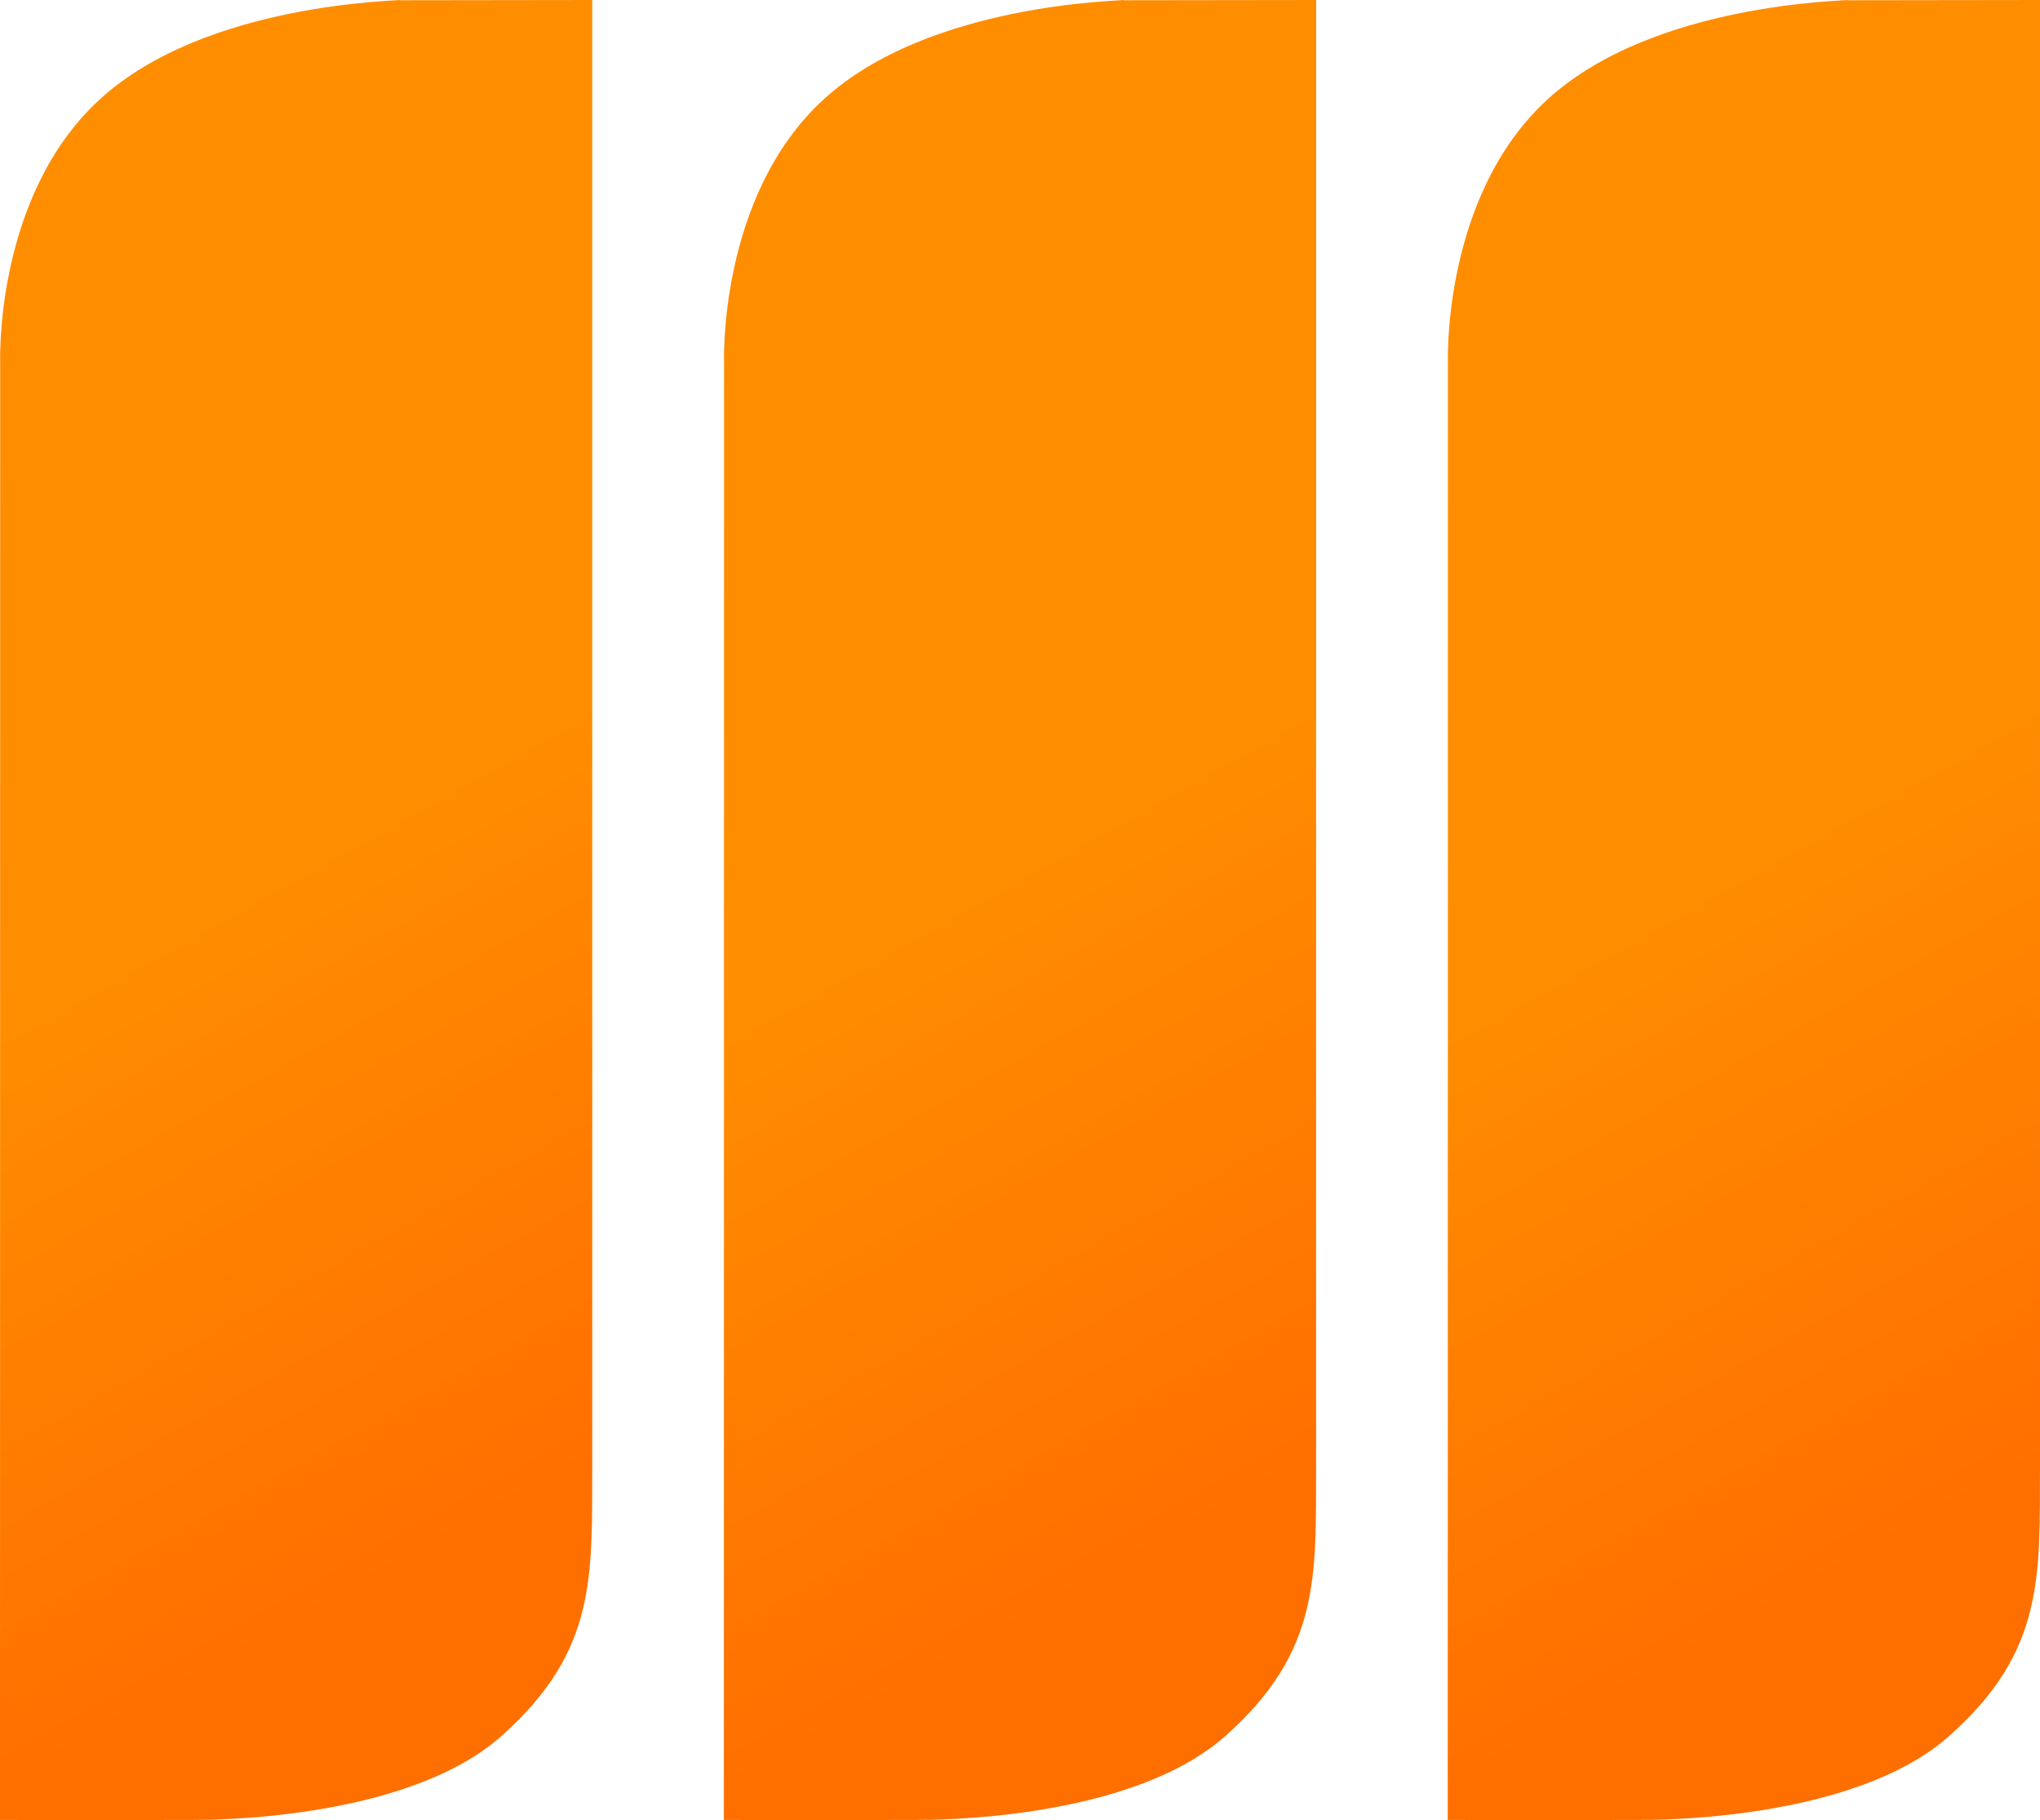
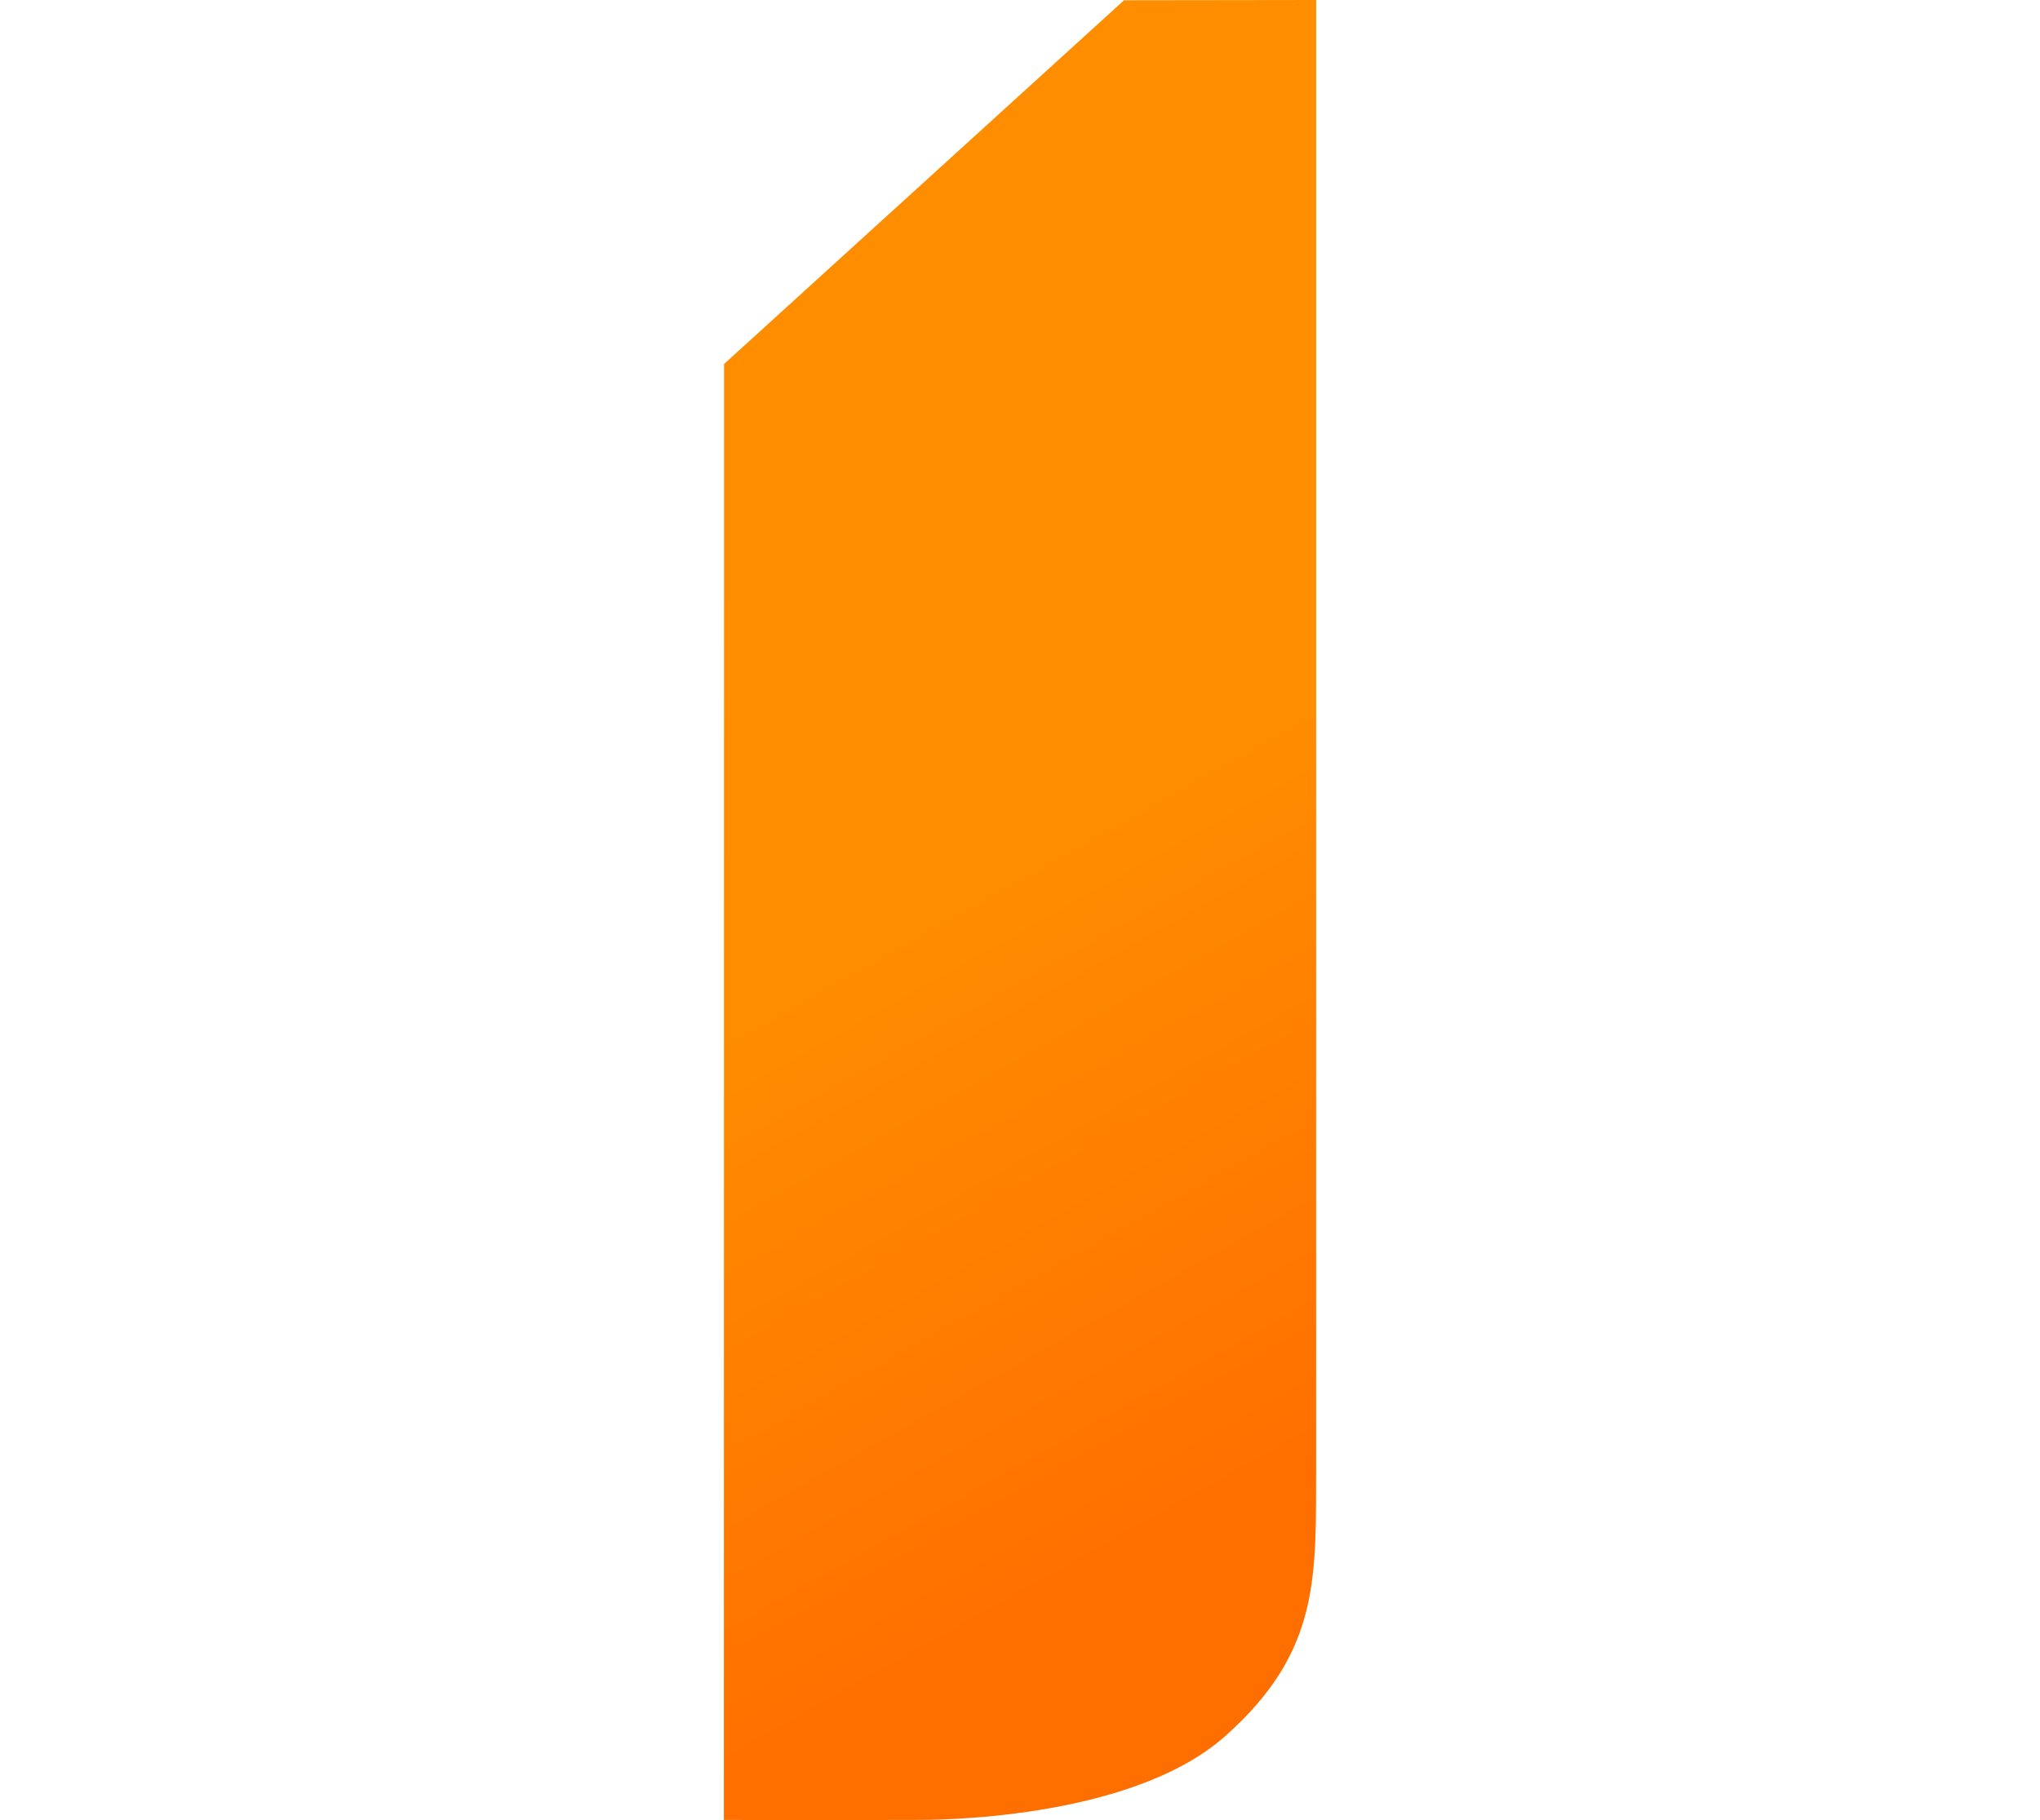
<svg xmlns="http://www.w3.org/2000/svg" xmlns:xlink="http://www.w3.org/1999/xlink" width="930" height="830.103" viewBox="0 0 246.062 219.632" version="1.1" id="svg2669" xml:space="preserve">
  <defs id="defs2666">
    <linearGradient id="linearGradient8642">
      <stop style="stop-color:#ff6f00" offset="0.219" id="stop8638" />
      <stop style="stop-color:#ff8d00" offset="1" id="stop8640" />
    </linearGradient>
    <linearGradient xlink:href="#linearGradient8642" id="linearGradient8644" x1="288.995" y1="307.641" x2="238.873" y2="218.361" gradientUnits="userSpaceOnUse" />
    <linearGradient xlink:href="#linearGradient8642" id="linearGradient10153" gradientUnits="userSpaceOnUse" x1="288.995" y1="307.641" x2="238.873" y2="218.361" gradientTransform="translate(-87.312)" />
    <linearGradient xlink:href="#linearGradient8642" id="linearGradient10176" gradientUnits="userSpaceOnUse" x1="288.995" y1="307.641" x2="238.873" y2="218.361" gradientTransform="translate(-174.625)" />
  </defs>
  <g id="layer1" transform="translate(-60,-95.875)">
-     <path id="path2815-1-5-98-6-5" style="fill:url(#linearGradient8644);stroke-width:0.741" d="m 282.889,95.906 23.173,-0.031 V 272.498 c -0.05,13.5 0.626,22.556 -10.98,32.854 -11.605,10.298 -35.897,10.098 -37.122,10.1 -14.817,0.015 -4.419,0.048 -6.191,0.027 -6.726,-0.076 9.026,0.09 -3.201,0 -5.403,-0.04 3.573,0.041 -13.944,-0.027 l 0.024,-175.659 c 0,0 -0.791,-20.185 12.004,-31.921 12.795,-11.736 36.314,-11.871 36.086,-11.997 z" />
-     <path id="path2815-1-5-98-6-5-8" style="fill:url(#linearGradient10153);stroke-width:0.741" d="M 195.577,95.906 218.75,95.875 V 272.498 c -0.05,13.5 0.626,22.556 -10.98,32.854 -11.605,10.298 -35.897,10.098 -37.122,10.1 -14.817,0.015 -4.419,0.048 -6.191,0.027 -6.726,-0.076 9.026,0.09 -3.201,0 -5.403,-0.04 3.573,0.041 -13.944,-0.027 l 0.024,-175.659 c 0,0 -0.791,-20.185 12.004,-31.921 12.795,-11.736 36.314,-11.871 36.086,-11.997 z" />
-     <path id="path2815-1-5-98-6-5-9" style="fill:url(#linearGradient10176);stroke-width:0.741" d="m 108.264,95.906 23.173,-0.031 V 272.498 c -0.05,13.5 0.626,22.556 -10.98,32.854 -11.605,10.298 -35.897,10.098 -37.122,10.1 -14.817,0.015 -4.419,0.048 -6.191,0.027 -6.726,-0.076 9.026,0.09 -3.201,0 -5.403,-0.04 3.573,0.041 -13.944,-0.027 l 0.024,-175.659 c 0,0 -0.791,-20.185 12.004,-31.921 12.795,-11.736 36.314,-11.871 36.086,-11.997 z" />
+     <path id="path2815-1-5-98-6-5-8" style="fill:url(#linearGradient10153);stroke-width:0.741" d="M 195.577,95.906 218.75,95.875 V 272.498 c -0.05,13.5 0.626,22.556 -10.98,32.854 -11.605,10.298 -35.897,10.098 -37.122,10.1 -14.817,0.015 -4.419,0.048 -6.191,0.027 -6.726,-0.076 9.026,0.09 -3.201,0 -5.403,-0.04 3.573,0.041 -13.944,-0.027 l 0.024,-175.659 z" />
  </g>
</svg>